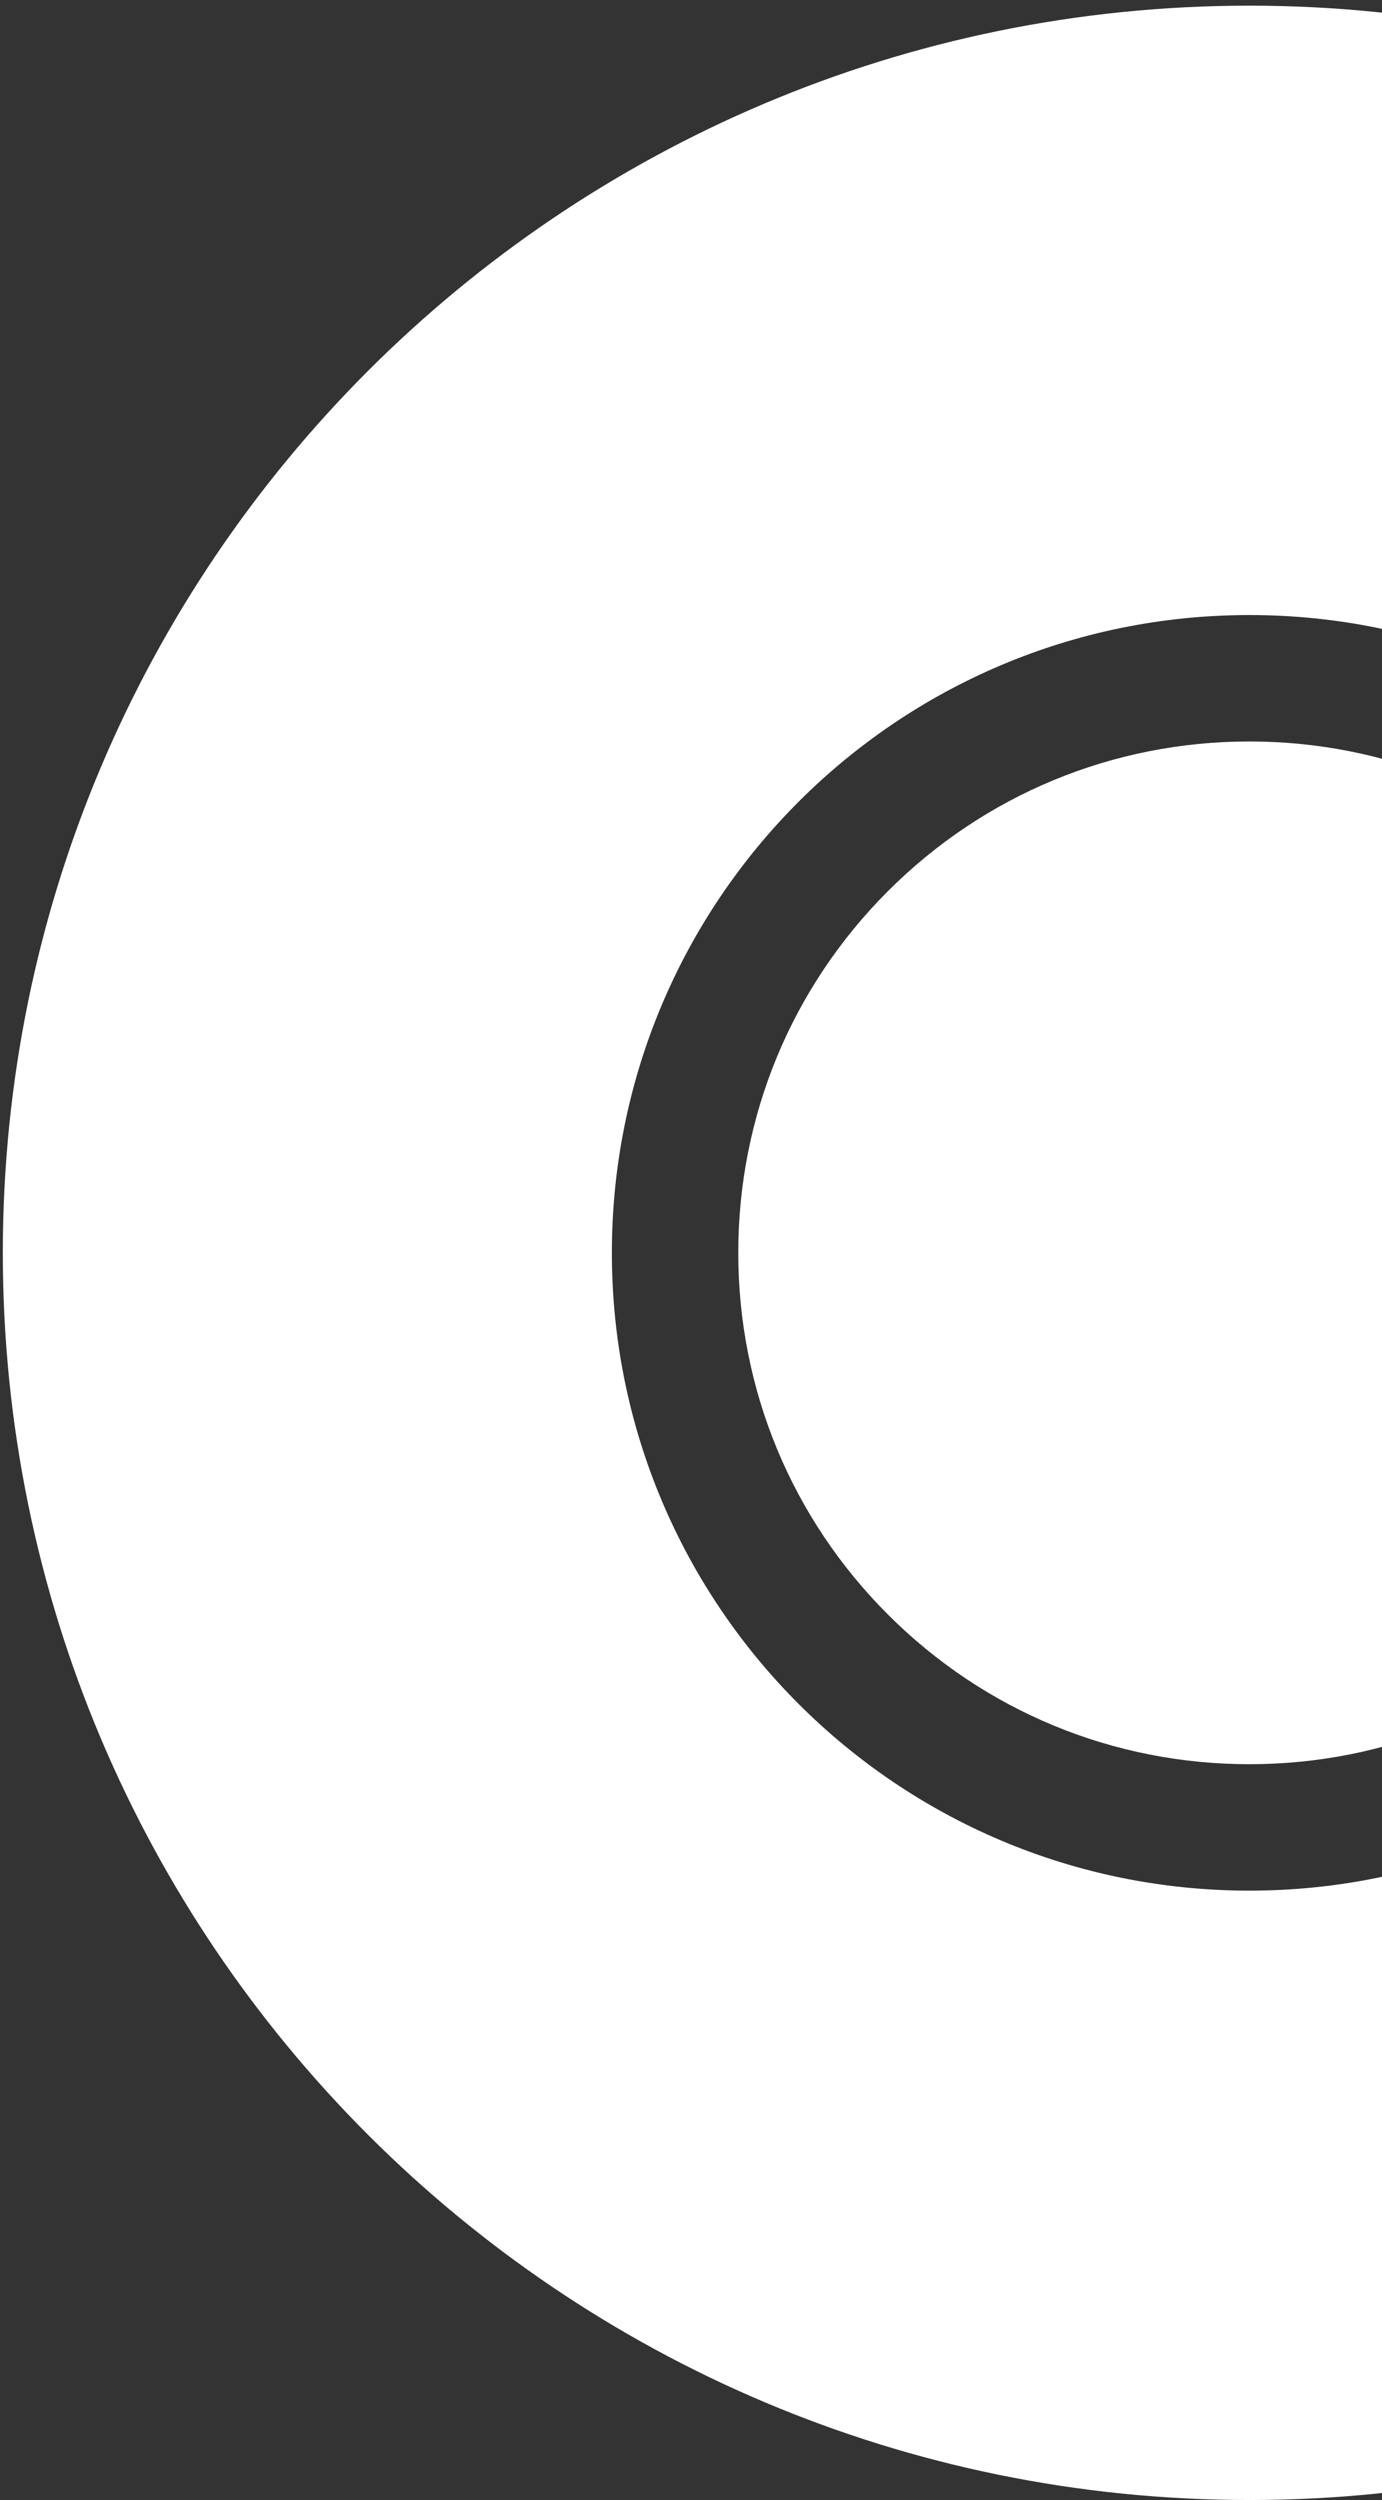
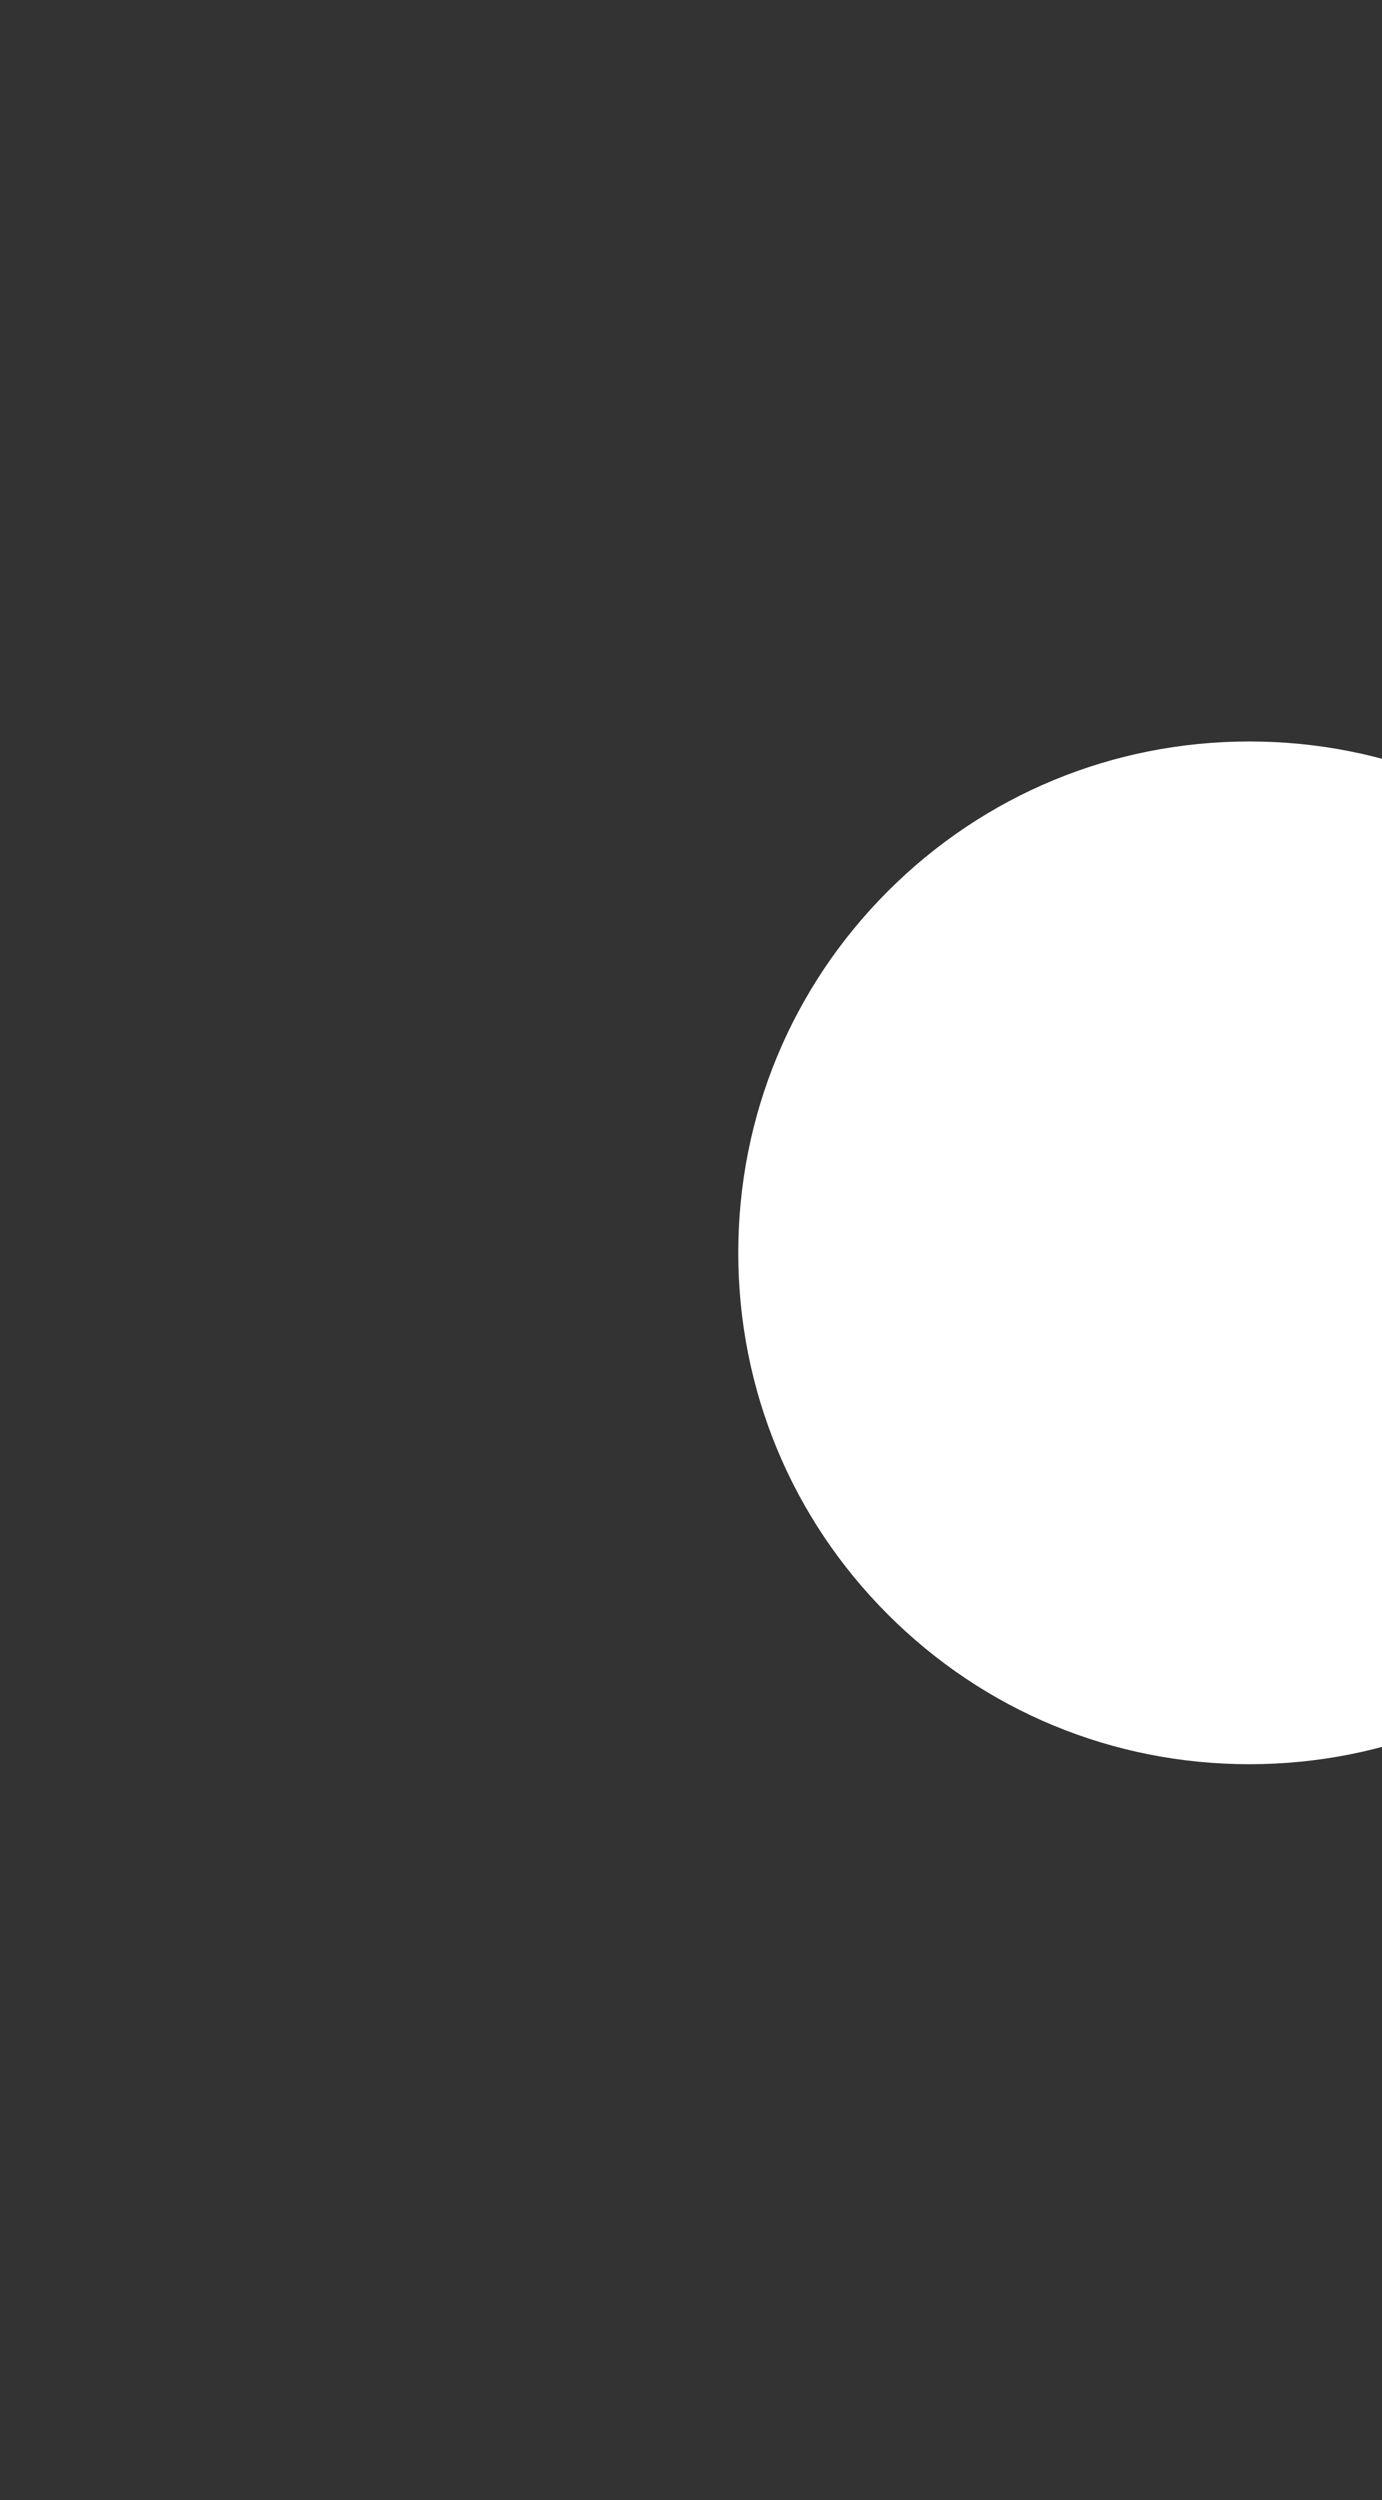
<svg xmlns="http://www.w3.org/2000/svg" width="172" height="311" viewBox="0 0 172 311" fill="none">
  <rect x="0" y="0" width="172" height="311" fill="#333333" stroke="none" />
-   <path d="M155.489 0.704C69.813 0.704 0.352 70.165 0.352 155.841C0.352 241.517 69.813 310.978 155.489 310.978C241.165 310.978 310.626 241.517 310.626 155.841C310.626 70.165 241.165 0.704 155.489 0.704ZM155.489 235.178C111.66 235.178 76.152 199.67 76.152 155.841C76.152 112.013 111.66 76.505 155.489 76.505C199.317 76.505 234.825 112.013 234.825 155.841C234.825 199.67 199.317 235.178 155.489 235.178Z" fill="white" />
  <path d="M200.479 110.855C188.47 98.846 172.469 92.232 155.492 92.232C138.515 92.232 122.514 98.846 110.505 110.855C98.497 122.863 91.883 138.865 91.883 155.841C91.883 172.818 98.497 188.82 110.505 200.828C122.514 212.837 138.515 219.451 155.492 219.451C172.469 219.451 188.47 212.837 200.479 200.828C212.487 188.82 219.101 172.818 219.101 155.841C219.101 138.865 212.487 122.863 200.479 110.855Z" fill="white" />
</svg>